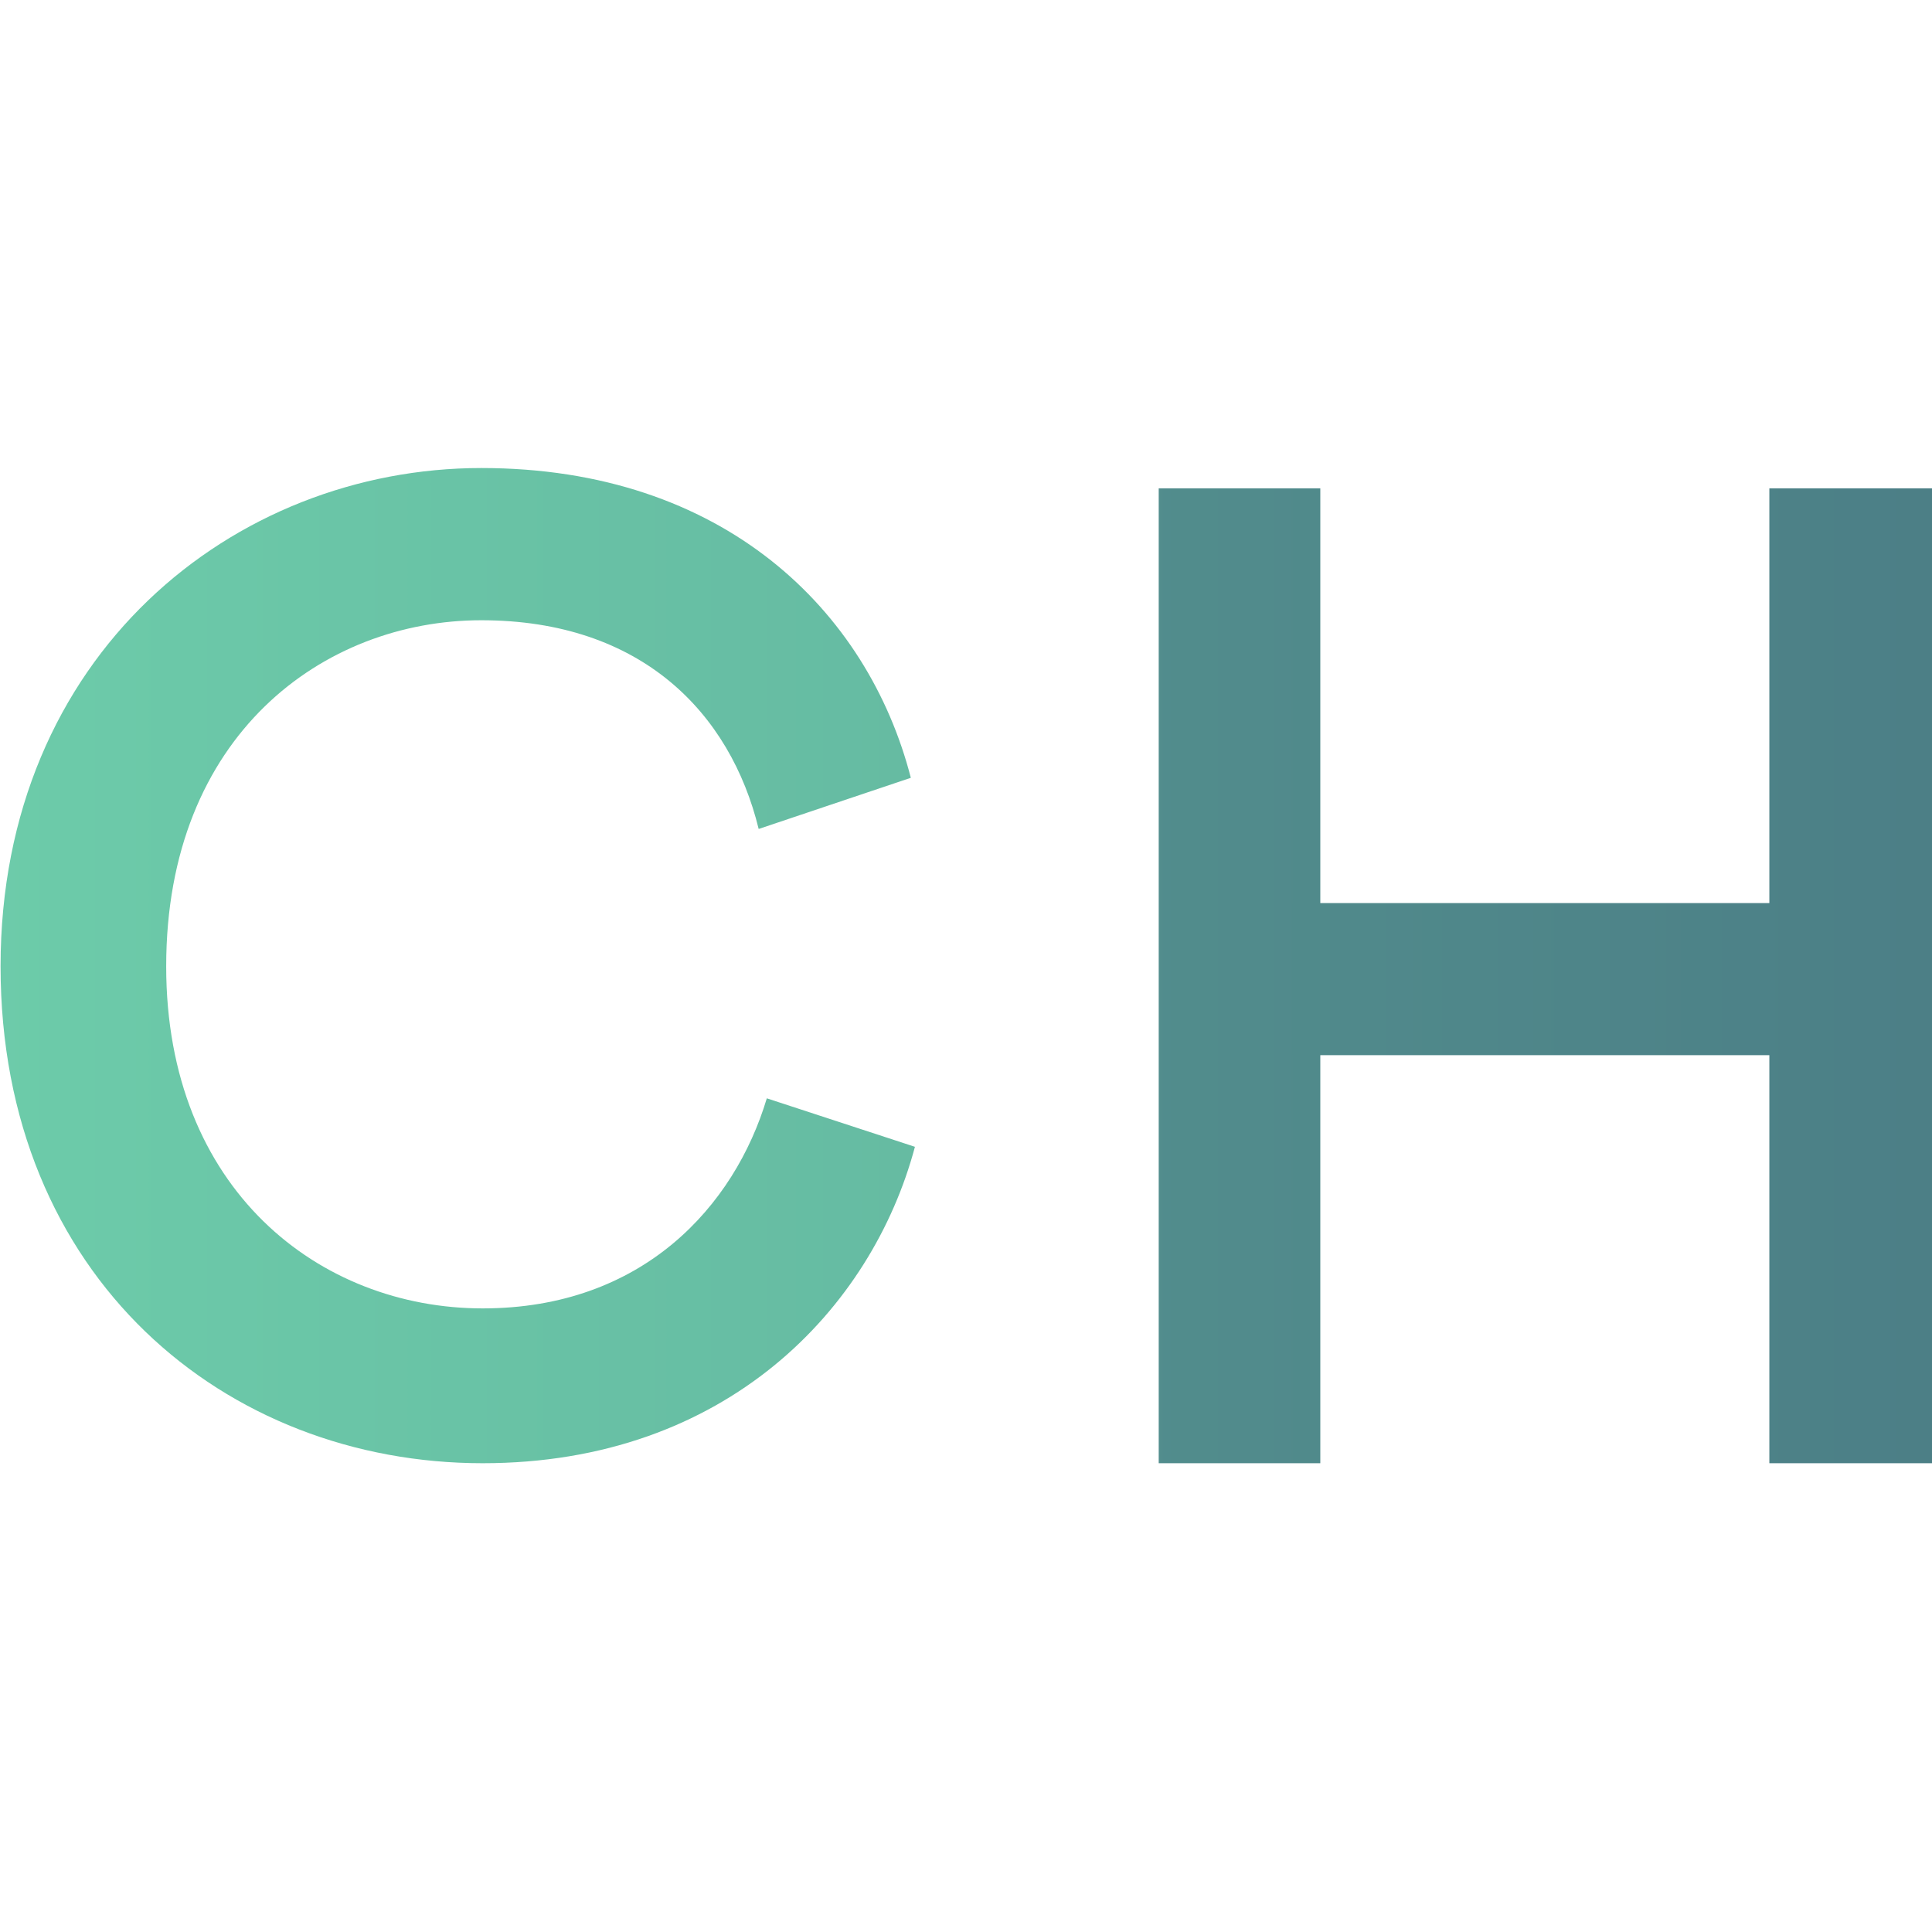
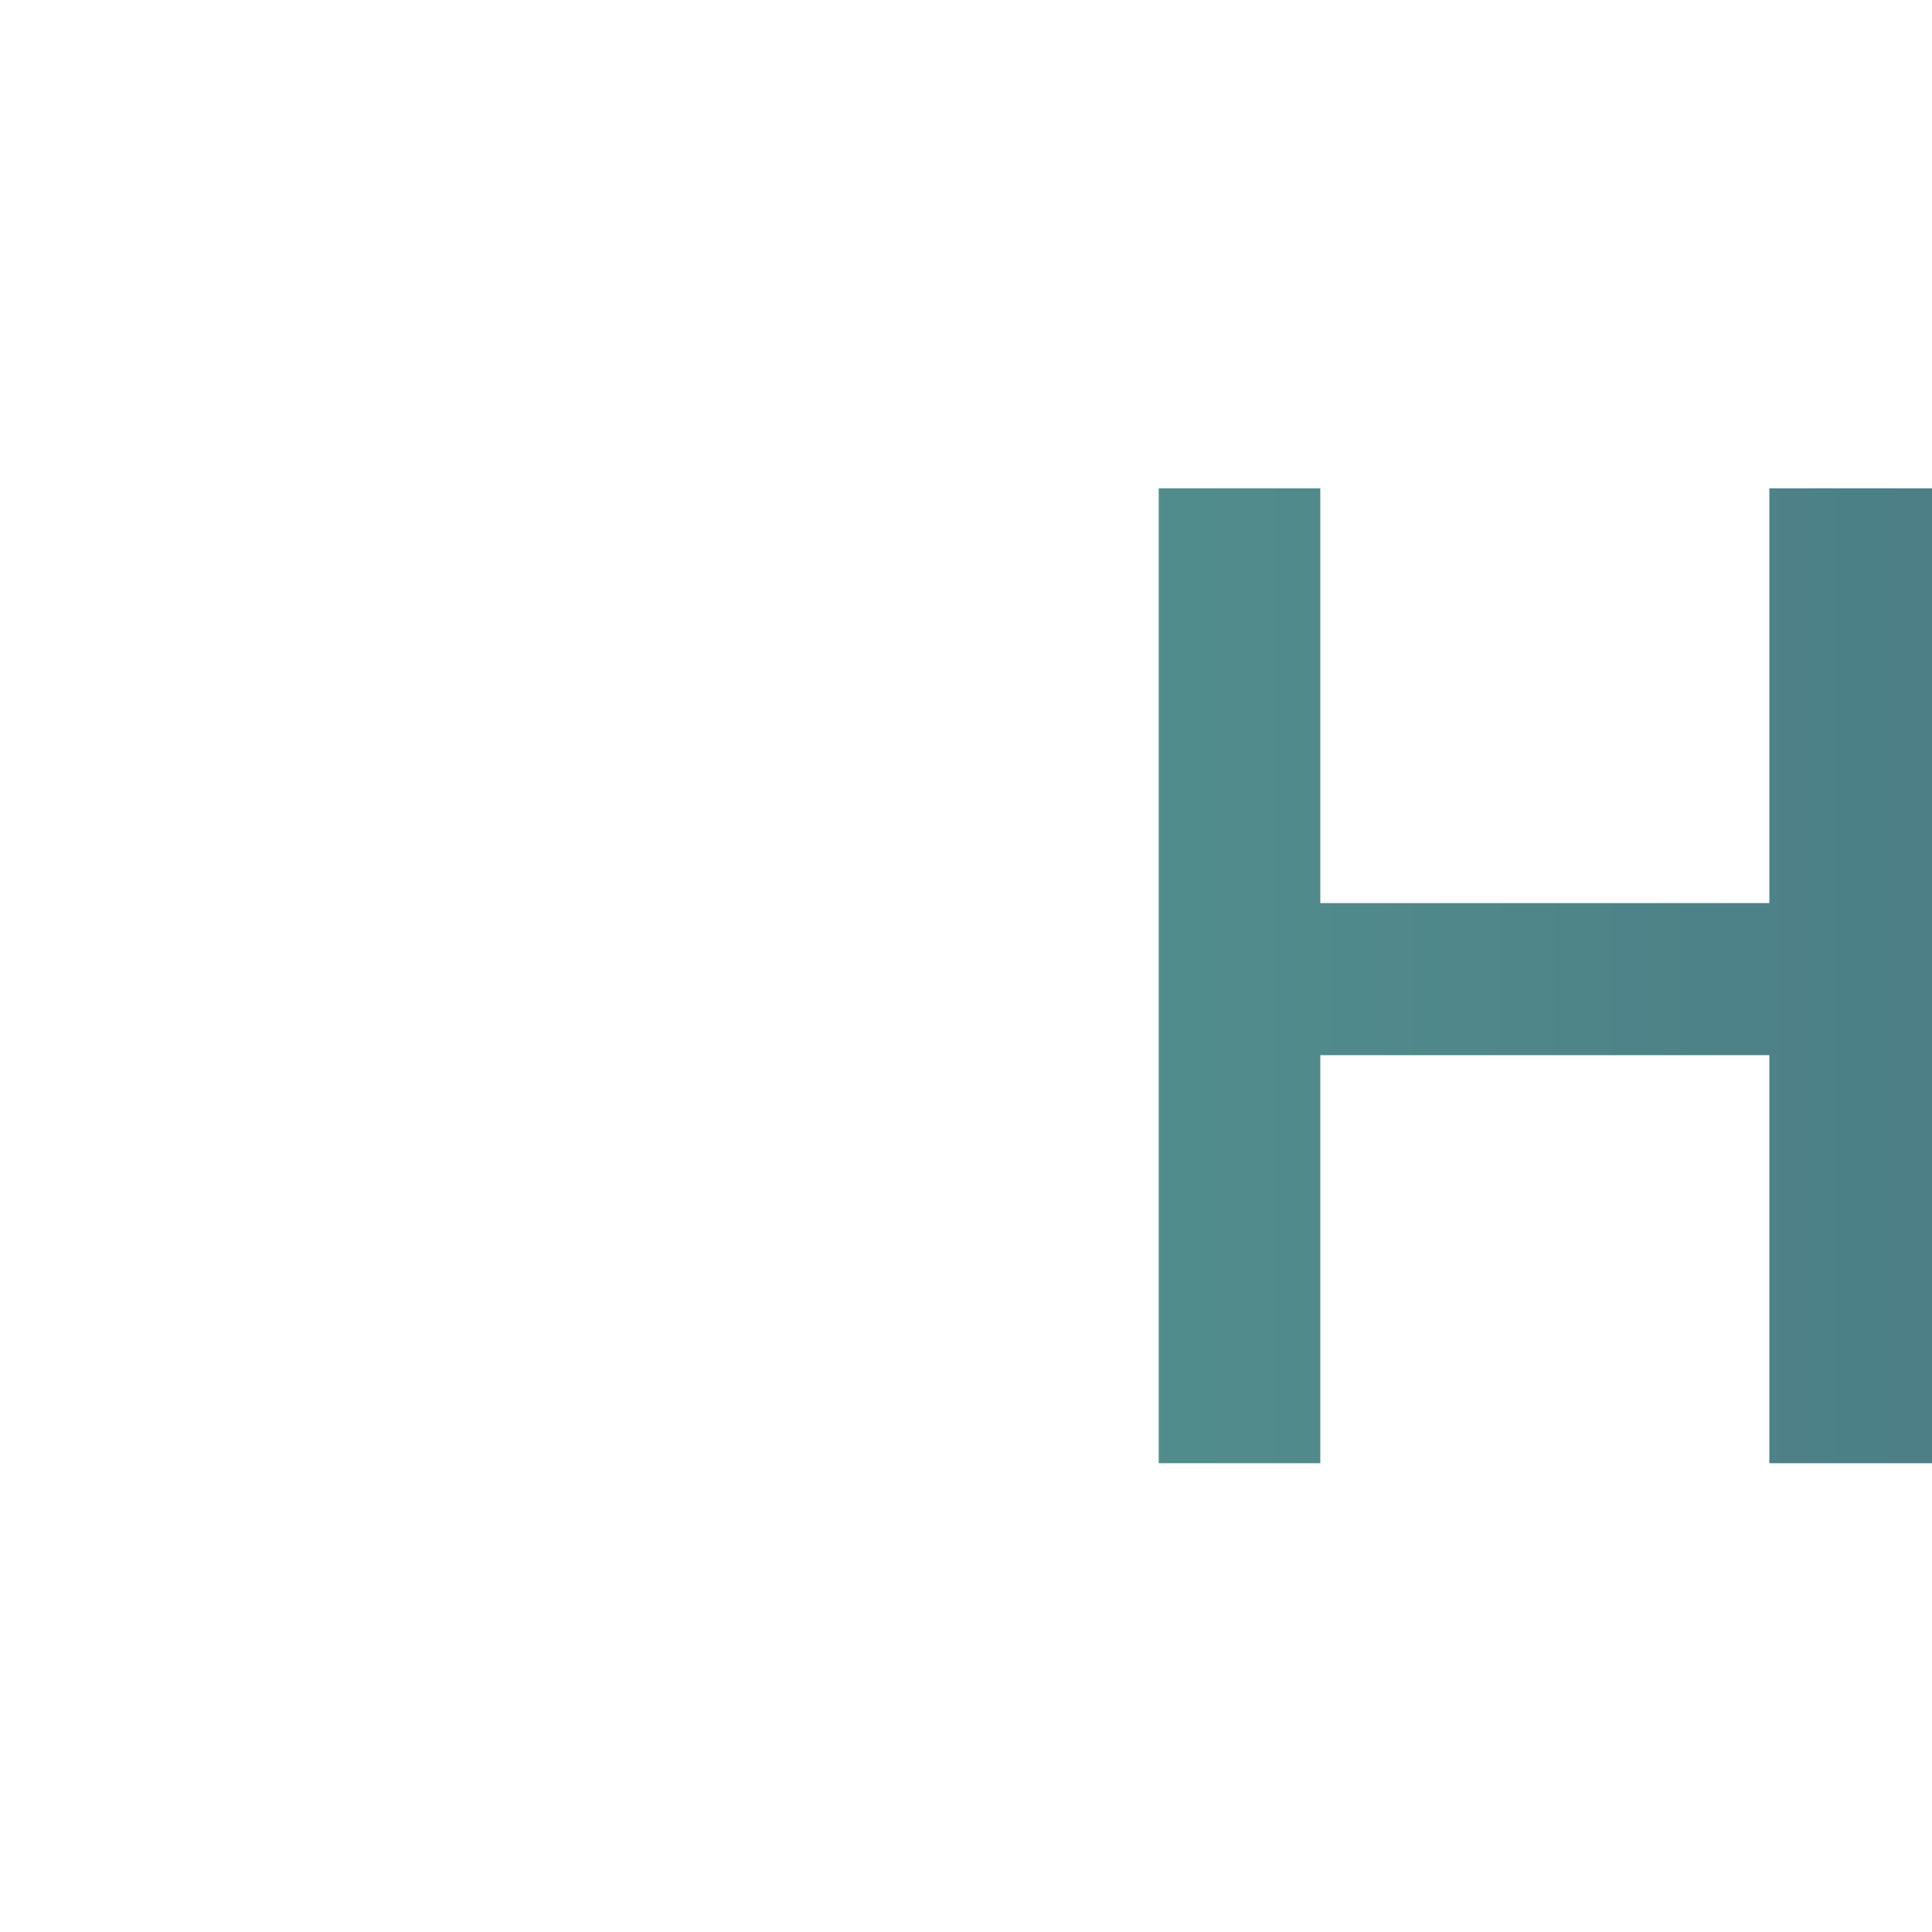
<svg xmlns="http://www.w3.org/2000/svg" viewBox="-55.04 -11.4 66.558 66.453" height="64" width="64">
  <defs>
    <linearGradient id="A" spreadMethod="pad" gradientUnits="userSpaceOnUse" y2="40.096" x2="47.406" y1="40.096" x1="-94.457">
      <stop offset="0" stop-color="#6dccaa" />
      <stop offset=".995" stop-color="#26285e" />
      <stop offset="1" stop-color="#26285e" />
    </linearGradient>
    <linearGradient id="B" spreadMethod="pad" gradientUnits="userSpaceOnUse" y2="39.786" x2="83.511" y1="39.786" x1="-58.352">
      <stop offset="0" stop-color="#6dccaa" />
      <stop offset=".995" stop-color="#26285e" />
      <stop offset="1" stop-color="#26285e" />
    </linearGradient>
  </defs>
  <g transform="matrix(2.242 0 0 2.242 74.224 -75.274)">
    <path d="M-30.468 50.95v-6.27h-6.9v6.27h-2.483V35.97h2.483v6.373h6.9V35.97h2.504v14.98z" fill="url(#A)" />
-     <path d="M-57.647 43.314c0-4.78 3.58-7.656 7.387-7.656 3.724 0 5.938 2.193 6.6 4.76l-2.338.786c-.435-1.78-1.8-3.207-4.262-3.207-2.42 0-4.842 1.76-4.842 5.318 0 3.435 2.36 5.256 4.863 5.256 2.462 0 3.87-1.573 4.366-3.228l2.276.745c-.662 2.483-2.897 4.862-6.642 4.862-3.952 0-7.408-2.855-7.408-7.635" fill="url(#B)" />
  </g>
</svg>